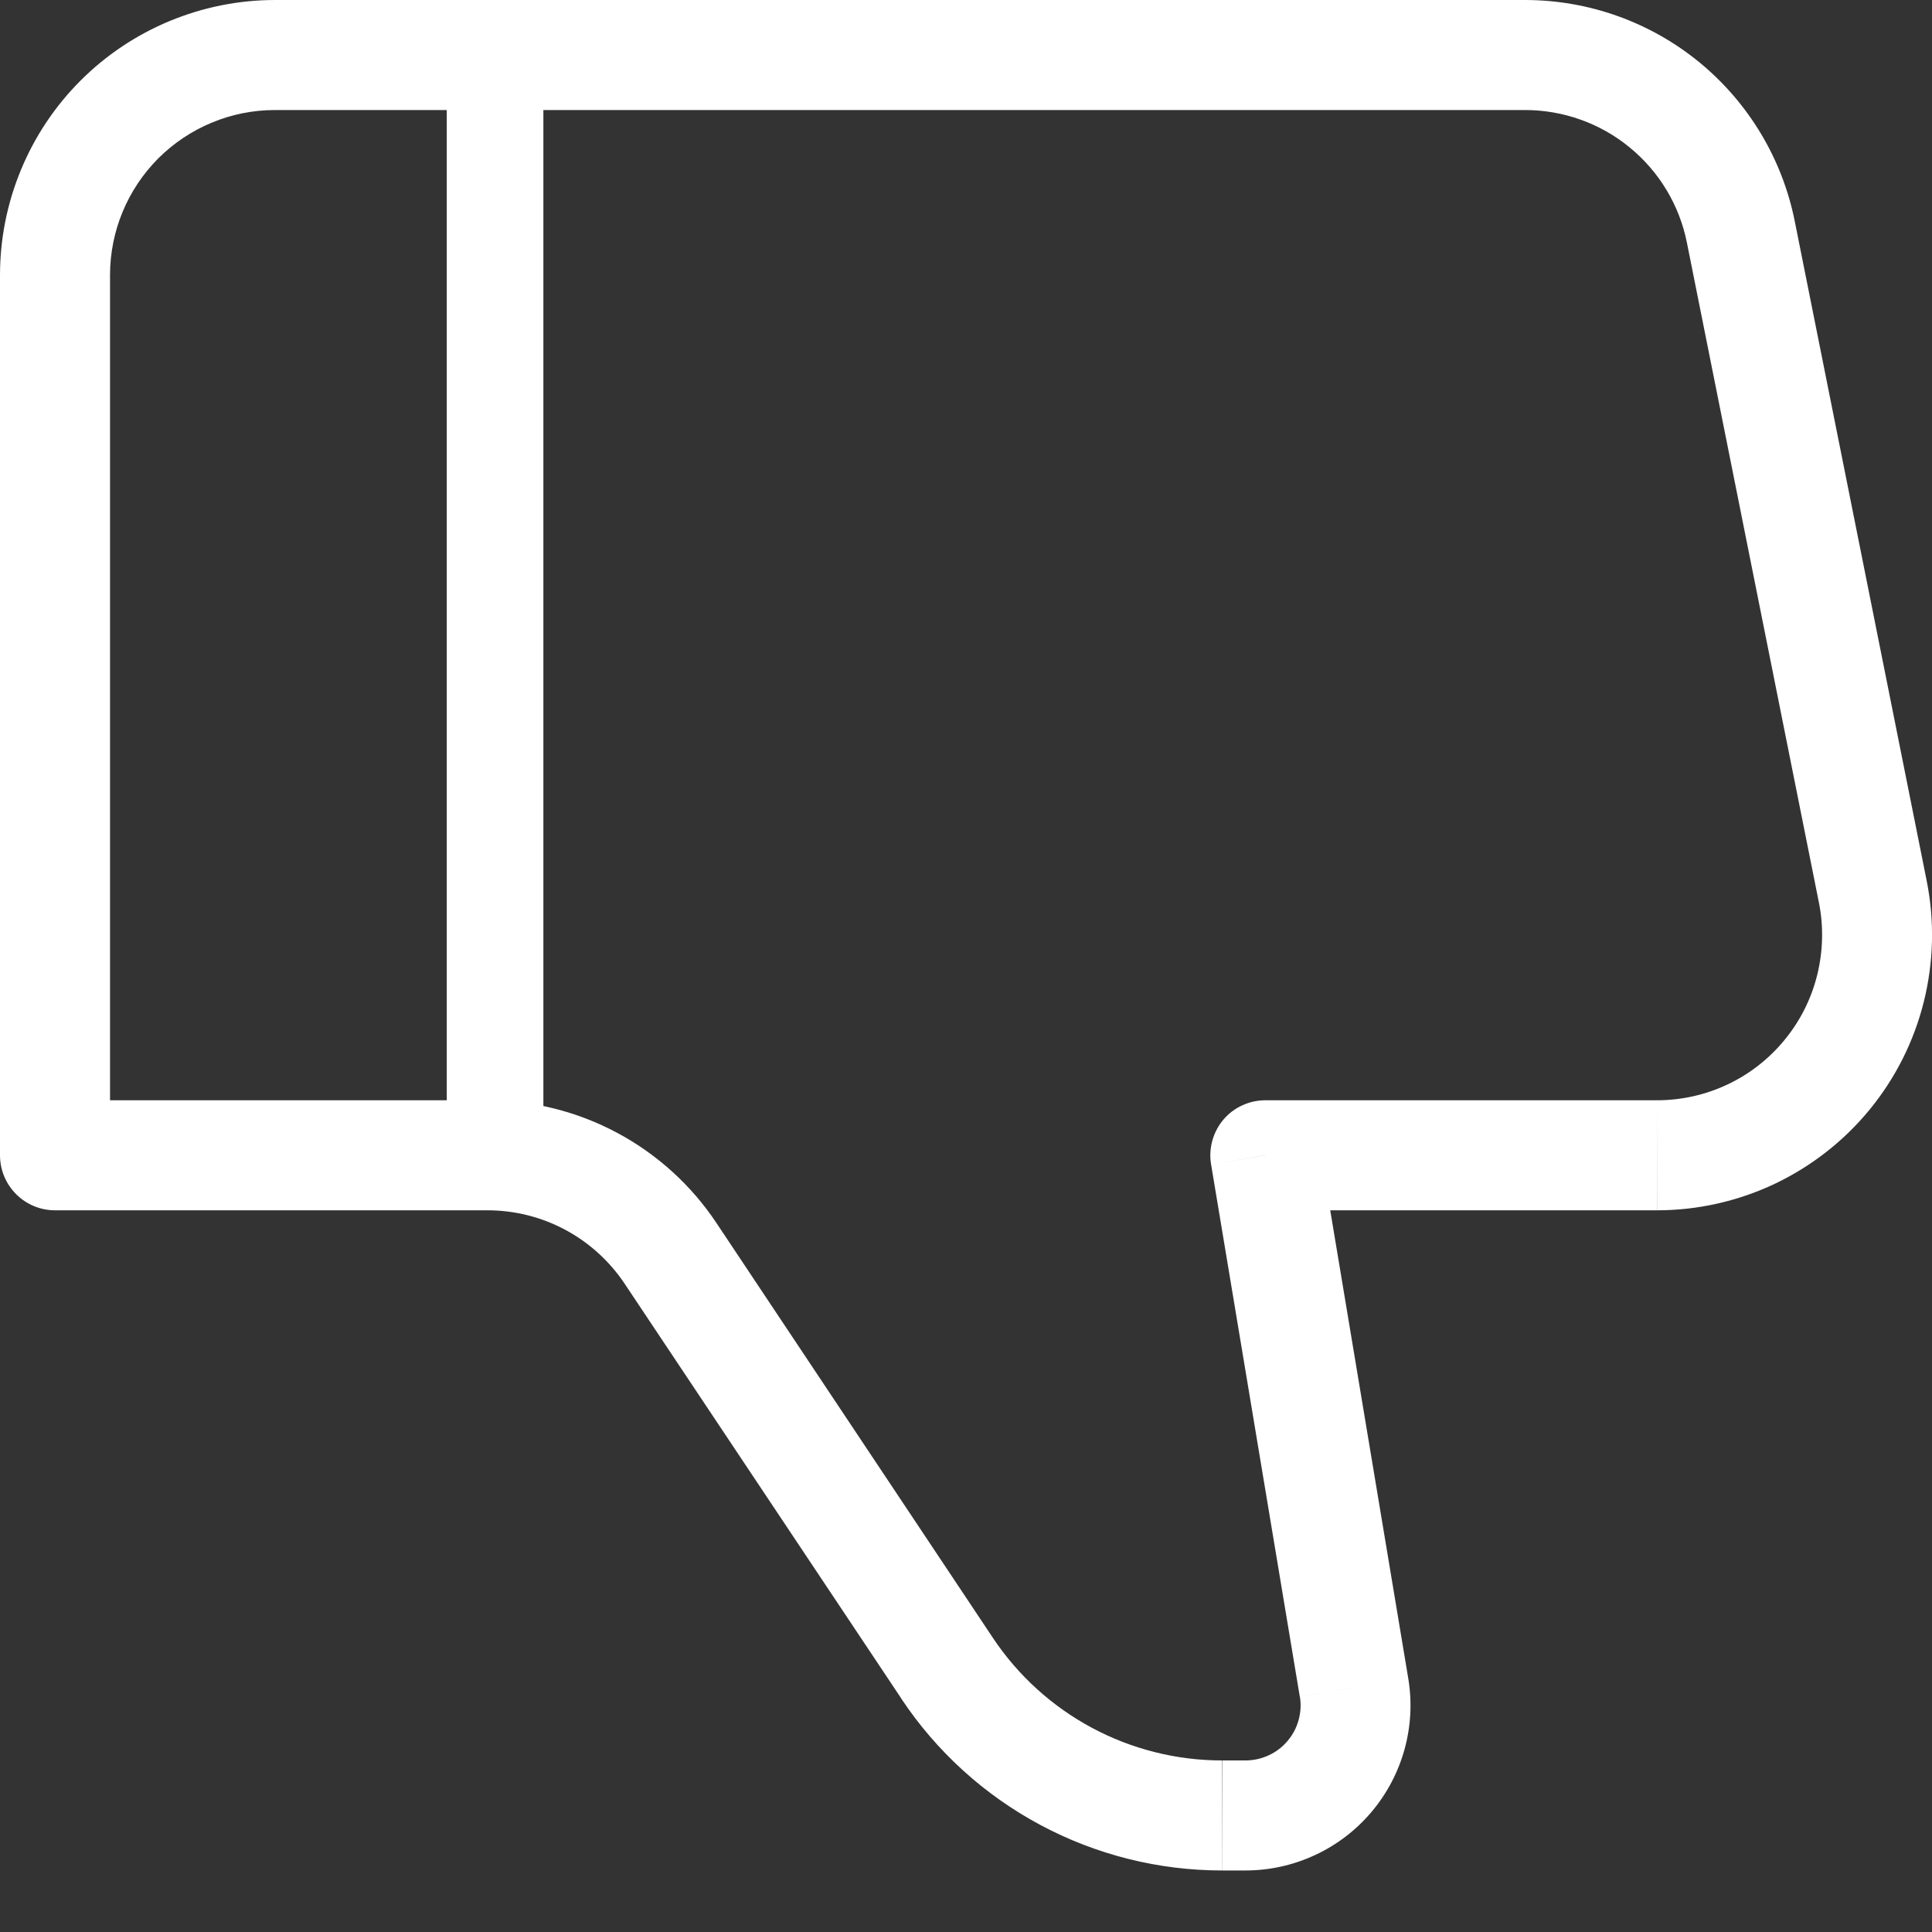
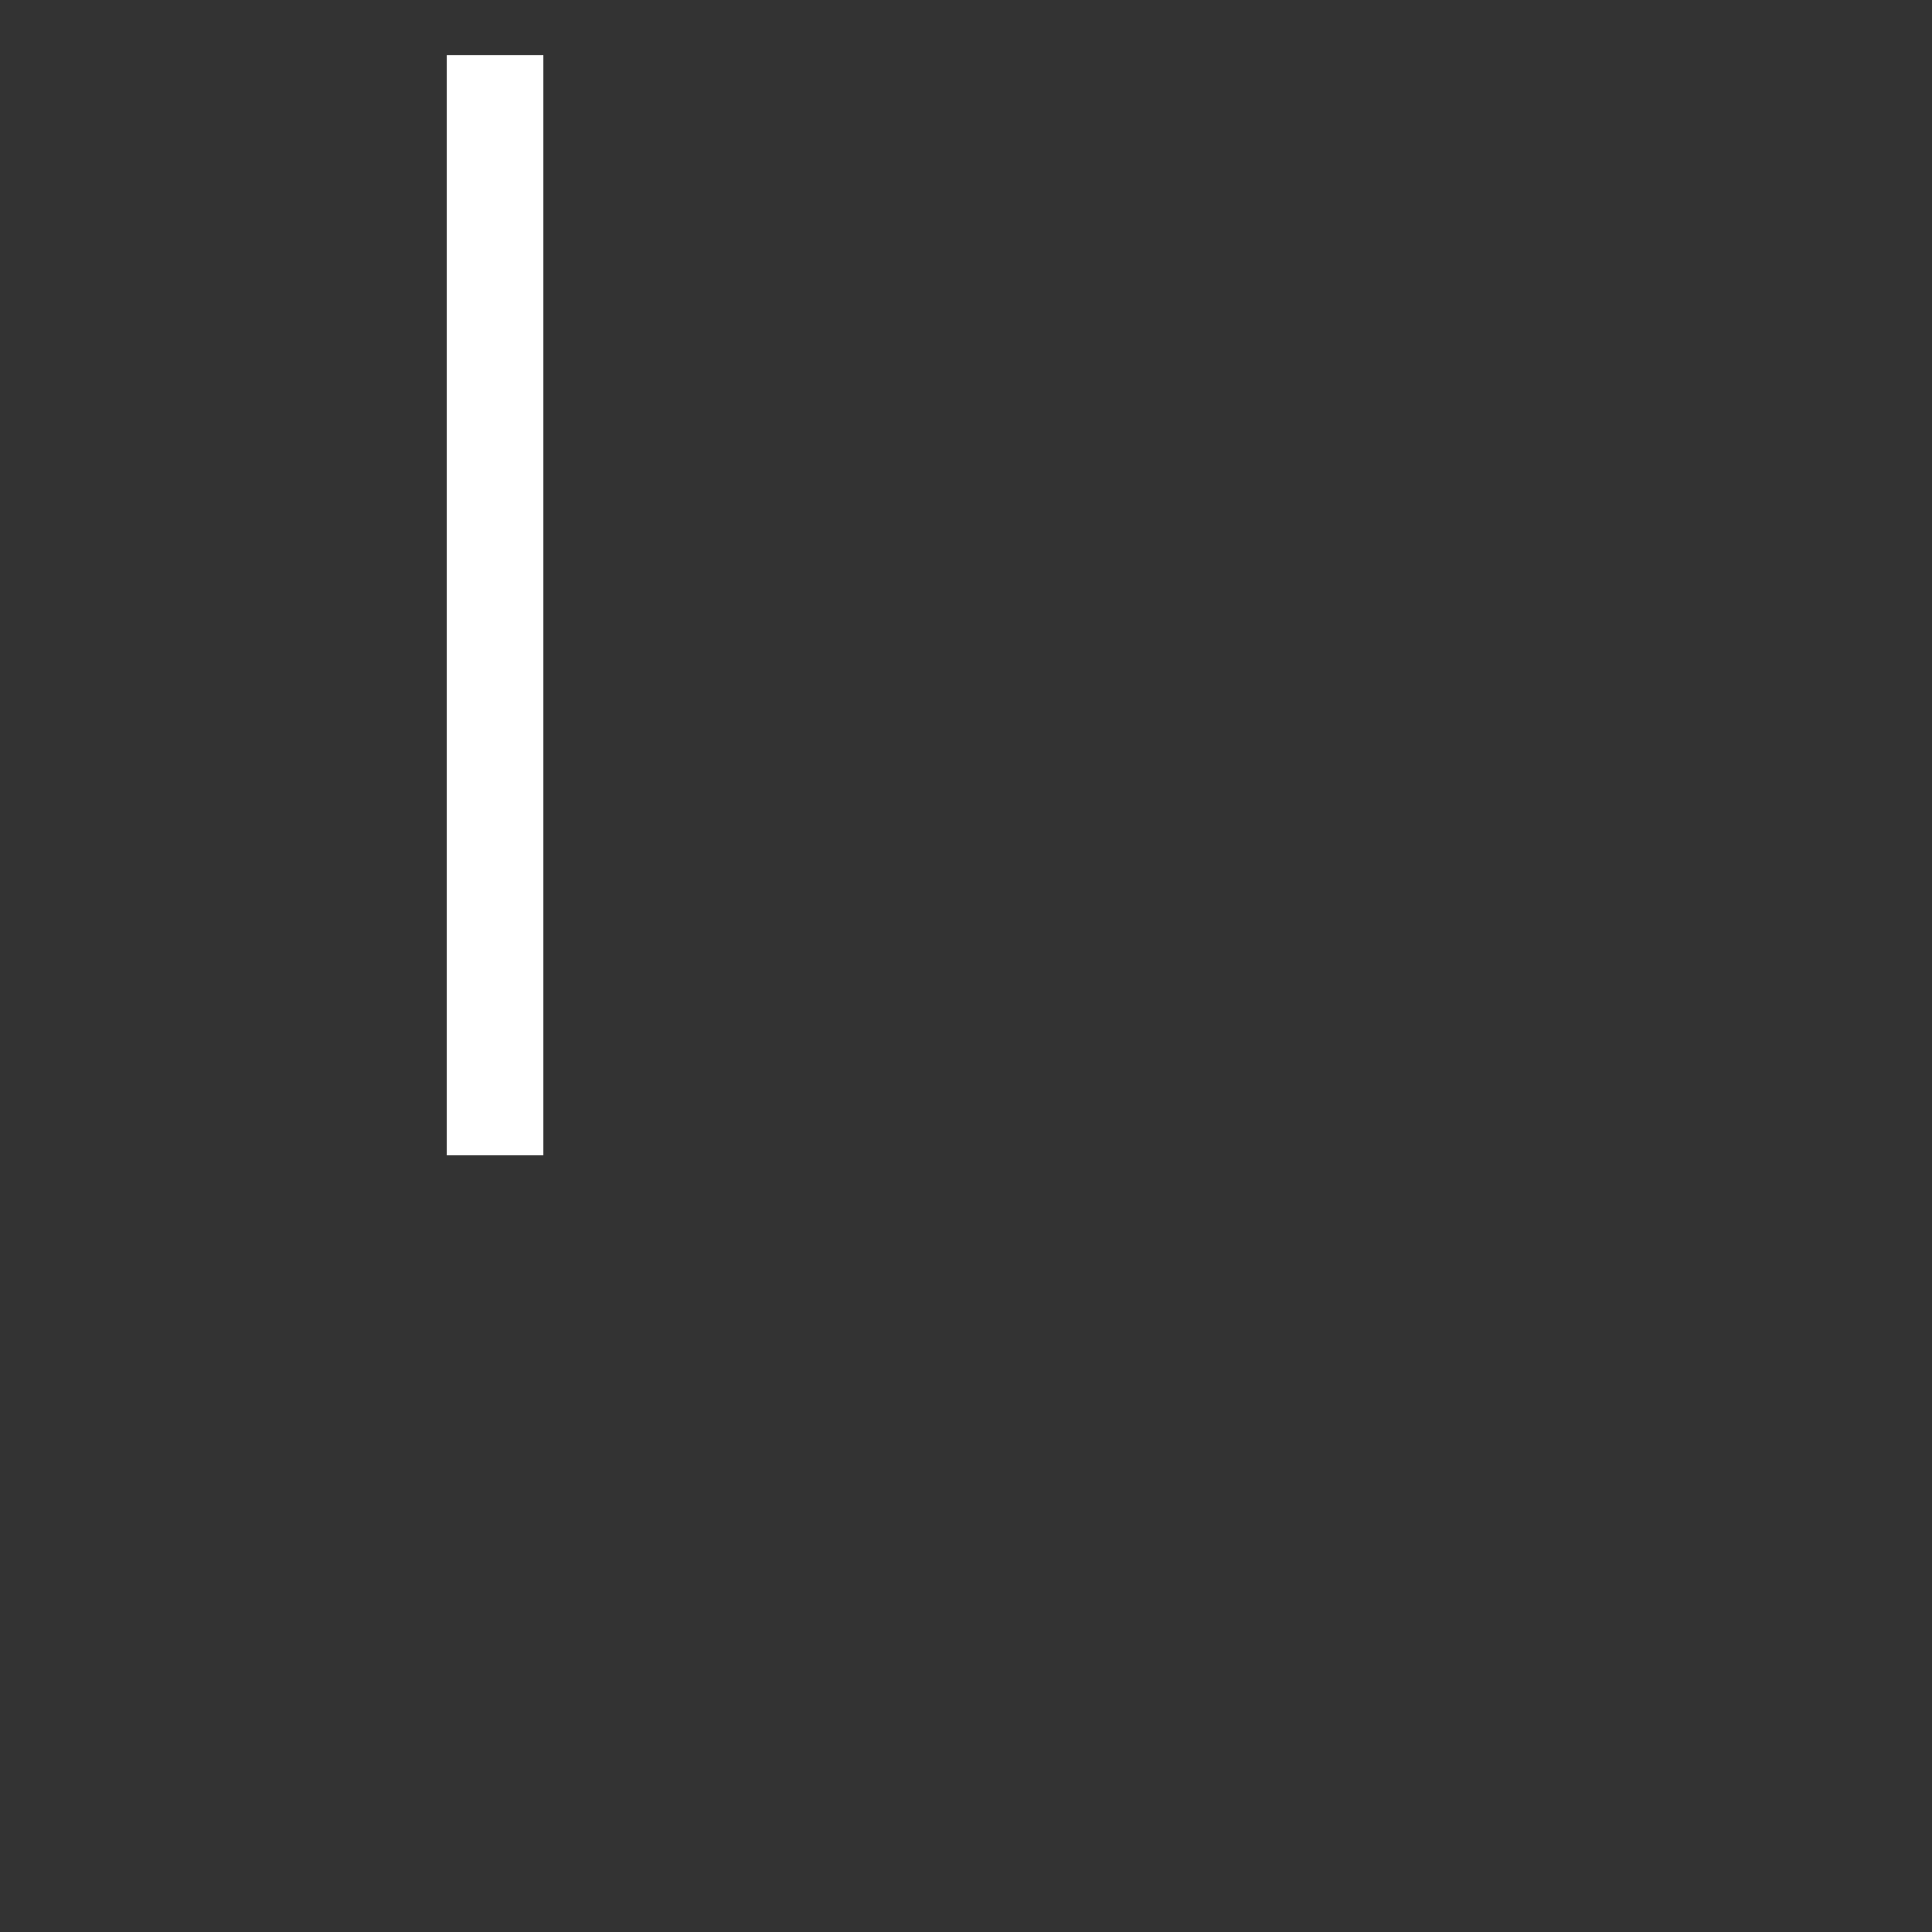
<svg xmlns="http://www.w3.org/2000/svg" width="20" height="20" viewBox="0 0 20 20" fill="none">
  <rect x="0" y="0" width="20" height="20" fill="#333333" stroke="none" />
-   <path d="M13.098 11.959L12.537 12.053C12.523 11.971 12.528 11.888 12.55 11.808C12.572 11.728 12.611 11.654 12.664 11.591C12.717 11.528 12.784 11.477 12.859 11.443C12.934 11.408 13.016 11.39 13.098 11.39V11.959ZM0.569 11.959V12.529C0.418 12.529 0.274 12.469 0.167 12.362C0.06 12.255 0 12.11 0 11.959H0.569ZM2.847 4.3869e-05H15.786V1.139H2.847V4.3869e-05ZM17.153 12.529H13.098V11.39H17.153V12.529ZM13.66 11.866L14.578 17.373L13.455 17.561L12.537 12.053L13.66 11.866ZM12.893 19.363H12.651V18.224H12.893V19.363ZM9.333 17.587L6.467 13.29L7.415 12.658L10.279 16.956L9.333 17.587ZM5.046 12.529H0.569V11.39H5.046V12.529ZM0 11.959V2.848H1.139V11.959H0ZM18.579 2.289L19.946 9.123L18.83 9.347L17.463 2.513L18.579 2.289ZM6.467 13.29C6.311 13.056 6.1 12.864 5.852 12.731C5.604 12.598 5.327 12.529 5.046 12.529V11.39C5.514 11.39 5.976 11.506 6.389 11.727C6.802 11.948 7.155 12.268 7.415 12.658L6.467 13.29ZM14.578 17.373C14.619 17.618 14.606 17.868 14.54 18.108C14.474 18.347 14.357 18.569 14.197 18.758C14.036 18.948 13.837 19.1 13.612 19.204C13.386 19.309 13.141 19.363 12.893 19.363V18.224C12.976 18.224 13.058 18.206 13.133 18.171C13.208 18.137 13.275 18.086 13.328 18.023C13.382 17.96 13.421 17.886 13.443 17.806C13.465 17.726 13.47 17.643 13.456 17.561L14.578 17.373ZM17.153 11.39C17.406 11.39 17.655 11.334 17.884 11.226C18.113 11.118 18.314 10.96 18.474 10.765C18.635 10.569 18.75 10.341 18.811 10.095C18.872 9.85 18.879 9.594 18.83 9.347L19.946 9.123C20.028 9.536 20.017 9.962 19.915 10.371C19.813 10.78 19.622 11.16 19.355 11.486C19.088 11.812 18.752 12.074 18.372 12.255C17.991 12.435 17.575 12.529 17.154 12.529L17.153 11.39ZM15.786 4.3869e-05C16.445 -8.58307e-05 17.083 0.228 17.592 0.645C18.101 1.063 18.45 1.644 18.579 2.289L17.463 2.513C17.386 2.125 17.176 1.776 16.87 1.526C16.565 1.275 16.181 1.139 15.786 1.139V4.3869e-05ZM12.65 19.363C11.993 19.363 11.347 19.201 10.768 18.891C10.189 18.581 9.696 18.133 9.332 17.587L10.279 16.956C10.539 17.346 10.892 17.666 11.305 17.887C11.718 18.108 12.18 18.224 12.648 18.224L12.65 19.363ZM2.847 1.139C2.394 1.139 1.96 1.319 1.639 1.639C1.319 1.96 1.139 2.394 1.139 2.848H0C0 2.474 0.074 2.103 0.217 1.758C0.36 1.412 0.57 1.098 0.834 0.834C1.098 0.57 1.412 0.36 1.758 0.217C2.103 0.074 2.474 4.3869e-05 2.847 4.3869e-05V1.139Z" fill="white" />
  <path d="M5.125 11.96V0.57" stroke="white" />
</svg>